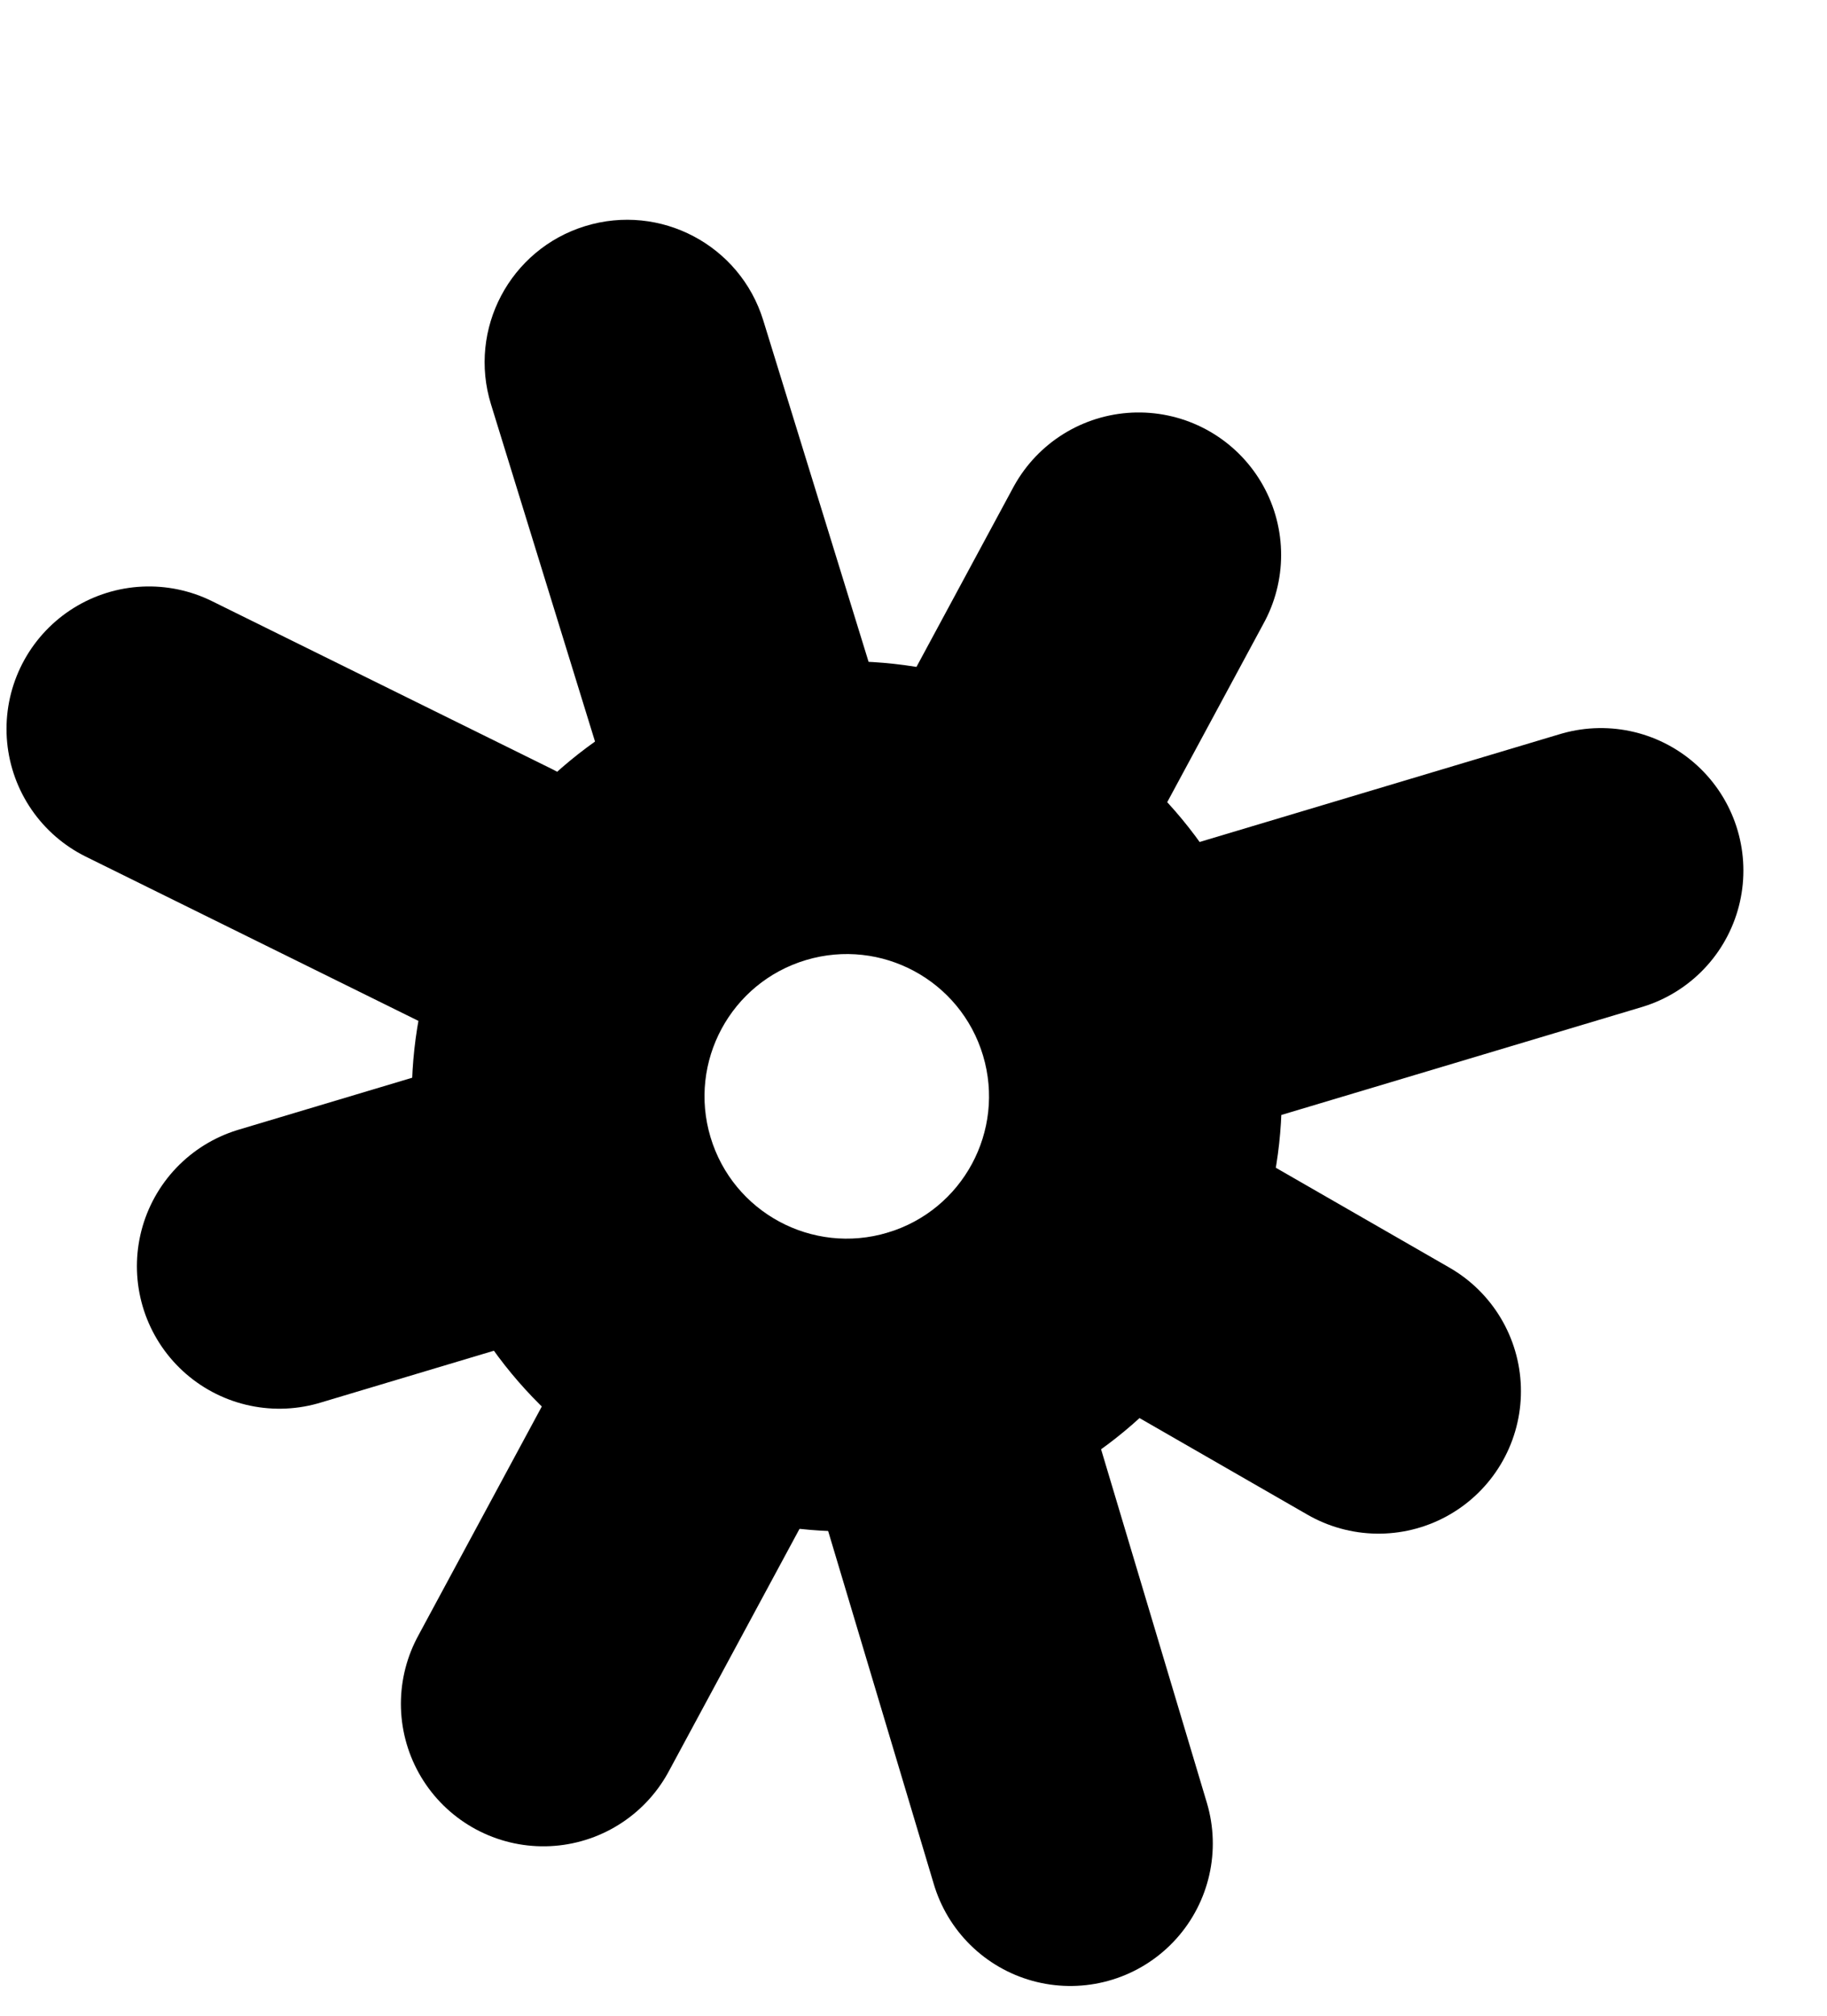
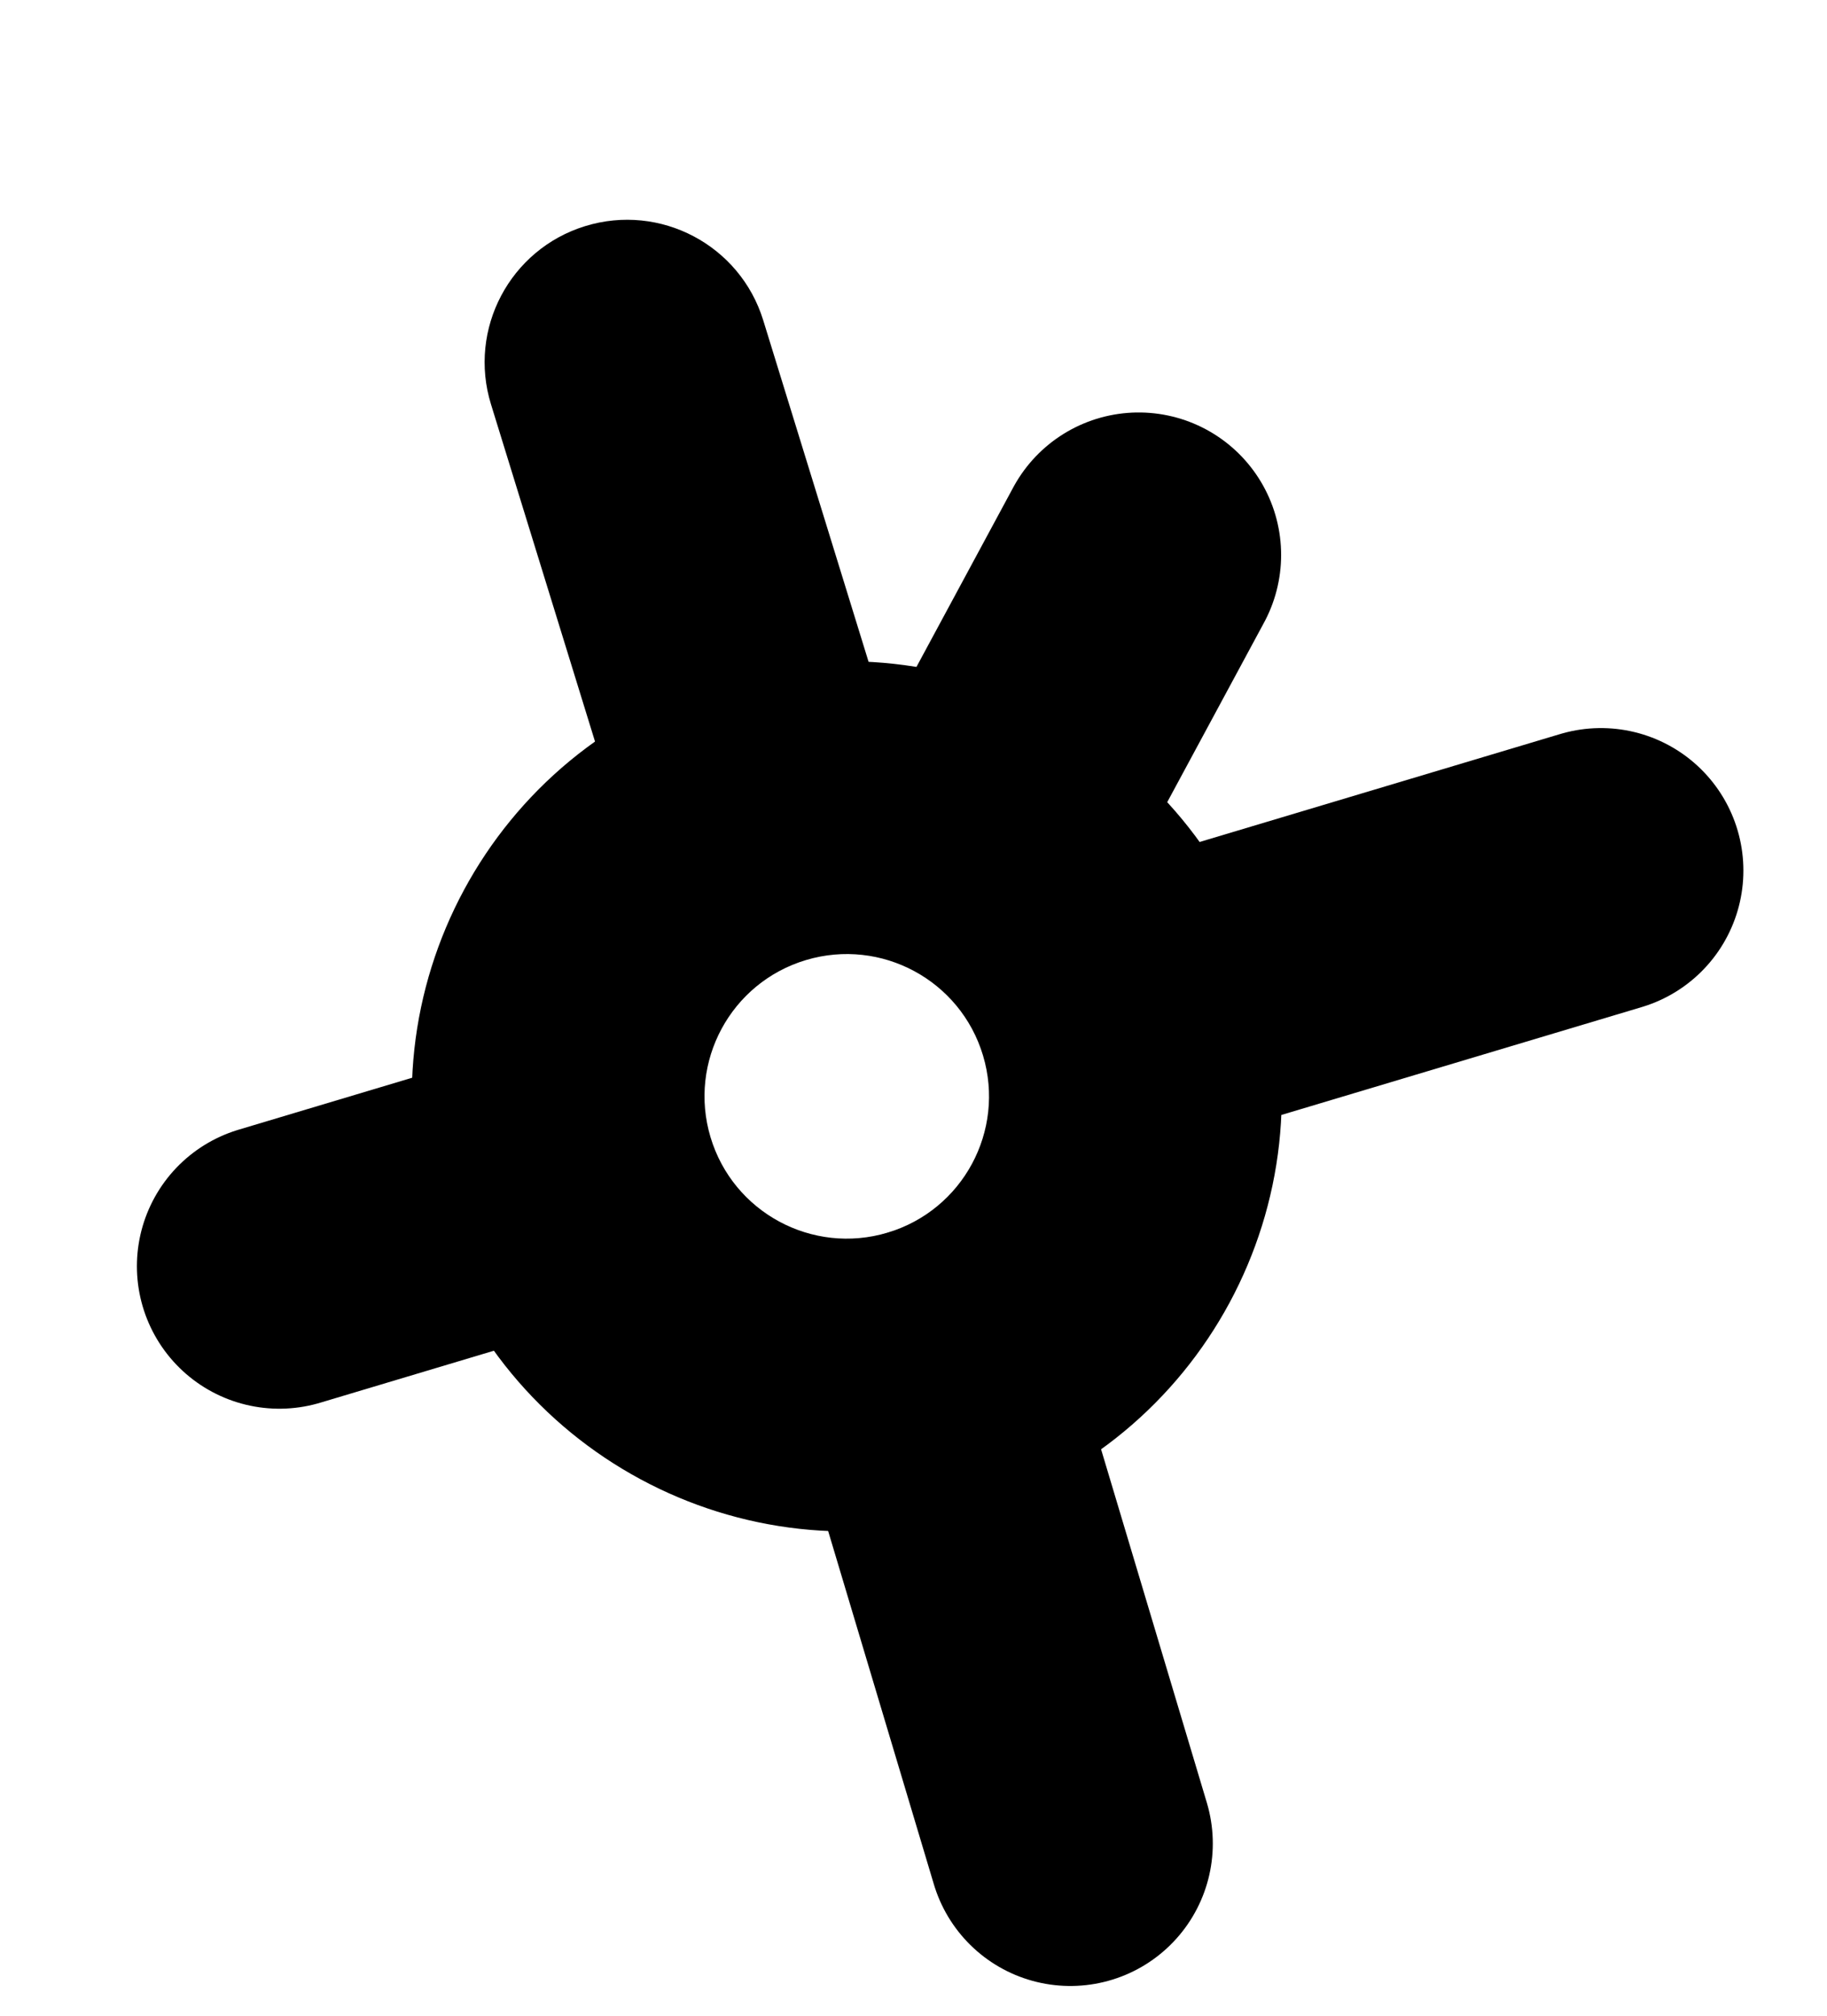
<svg xmlns="http://www.w3.org/2000/svg" width="194" height="214" viewBox="0 0 194 214" fill="none">
  <path d="M76.674 72.154C101.104 64.842 126.837 78.719 134.15 103.149C141.462 127.58 127.585 153.313 103.154 160.625C78.724 167.938 52.991 154.061 45.679 129.63C38.366 105.199 52.243 79.466 76.674 72.154ZM94.245 130.859C102.236 128.467 106.775 120.05 104.383 112.059C101.991 104.068 93.574 99.529 85.583 101.921C77.592 104.312 73.053 112.729 75.445 120.72C77.837 128.711 86.254 133.25 94.245 130.859Z" fill="black" />
  <path d="M123.472 106.345L169.996 92.42" stroke="black" stroke-width="30.252" stroke-linecap="round" />
  <path d="M107.55 83.688L120.91 58.914" stroke="black" stroke-width="30.252" stroke-linecap="round" />
-   <path d="M51.867 95.182L15.817 77.384" stroke="black" stroke-width="30.252" stroke-linecap="round" />
  <path d="M59.407 125.521L29.663 134.424" stroke="black" stroke-width="30.252" stroke-linecap="round" />
-   <path d="M72.432 153.552L57.695 180.88" stroke="black" stroke-width="30.252" stroke-linecap="round" />
  <path d="M98.589 145.371L113.655 195.708" stroke="black" stroke-width="30.252" stroke-linecap="round" />
-   <path d="M122.616 134.025L146.375 147.689" stroke="black" stroke-width="30.252" stroke-linecap="round" />
  <path fill-rule="evenodd" clip-rule="evenodd" d="M85.174 98.695C77.191 101.158 68.723 96.683 66.26 88.7L52.135 42.92C49.672 34.938 54.147 26.47 62.129 24.007C70.112 21.544 78.58 26.018 81.043 34.001L95.168 79.781C97.631 87.764 93.156 96.232 85.174 98.695Z" fill="black" />
</svg>